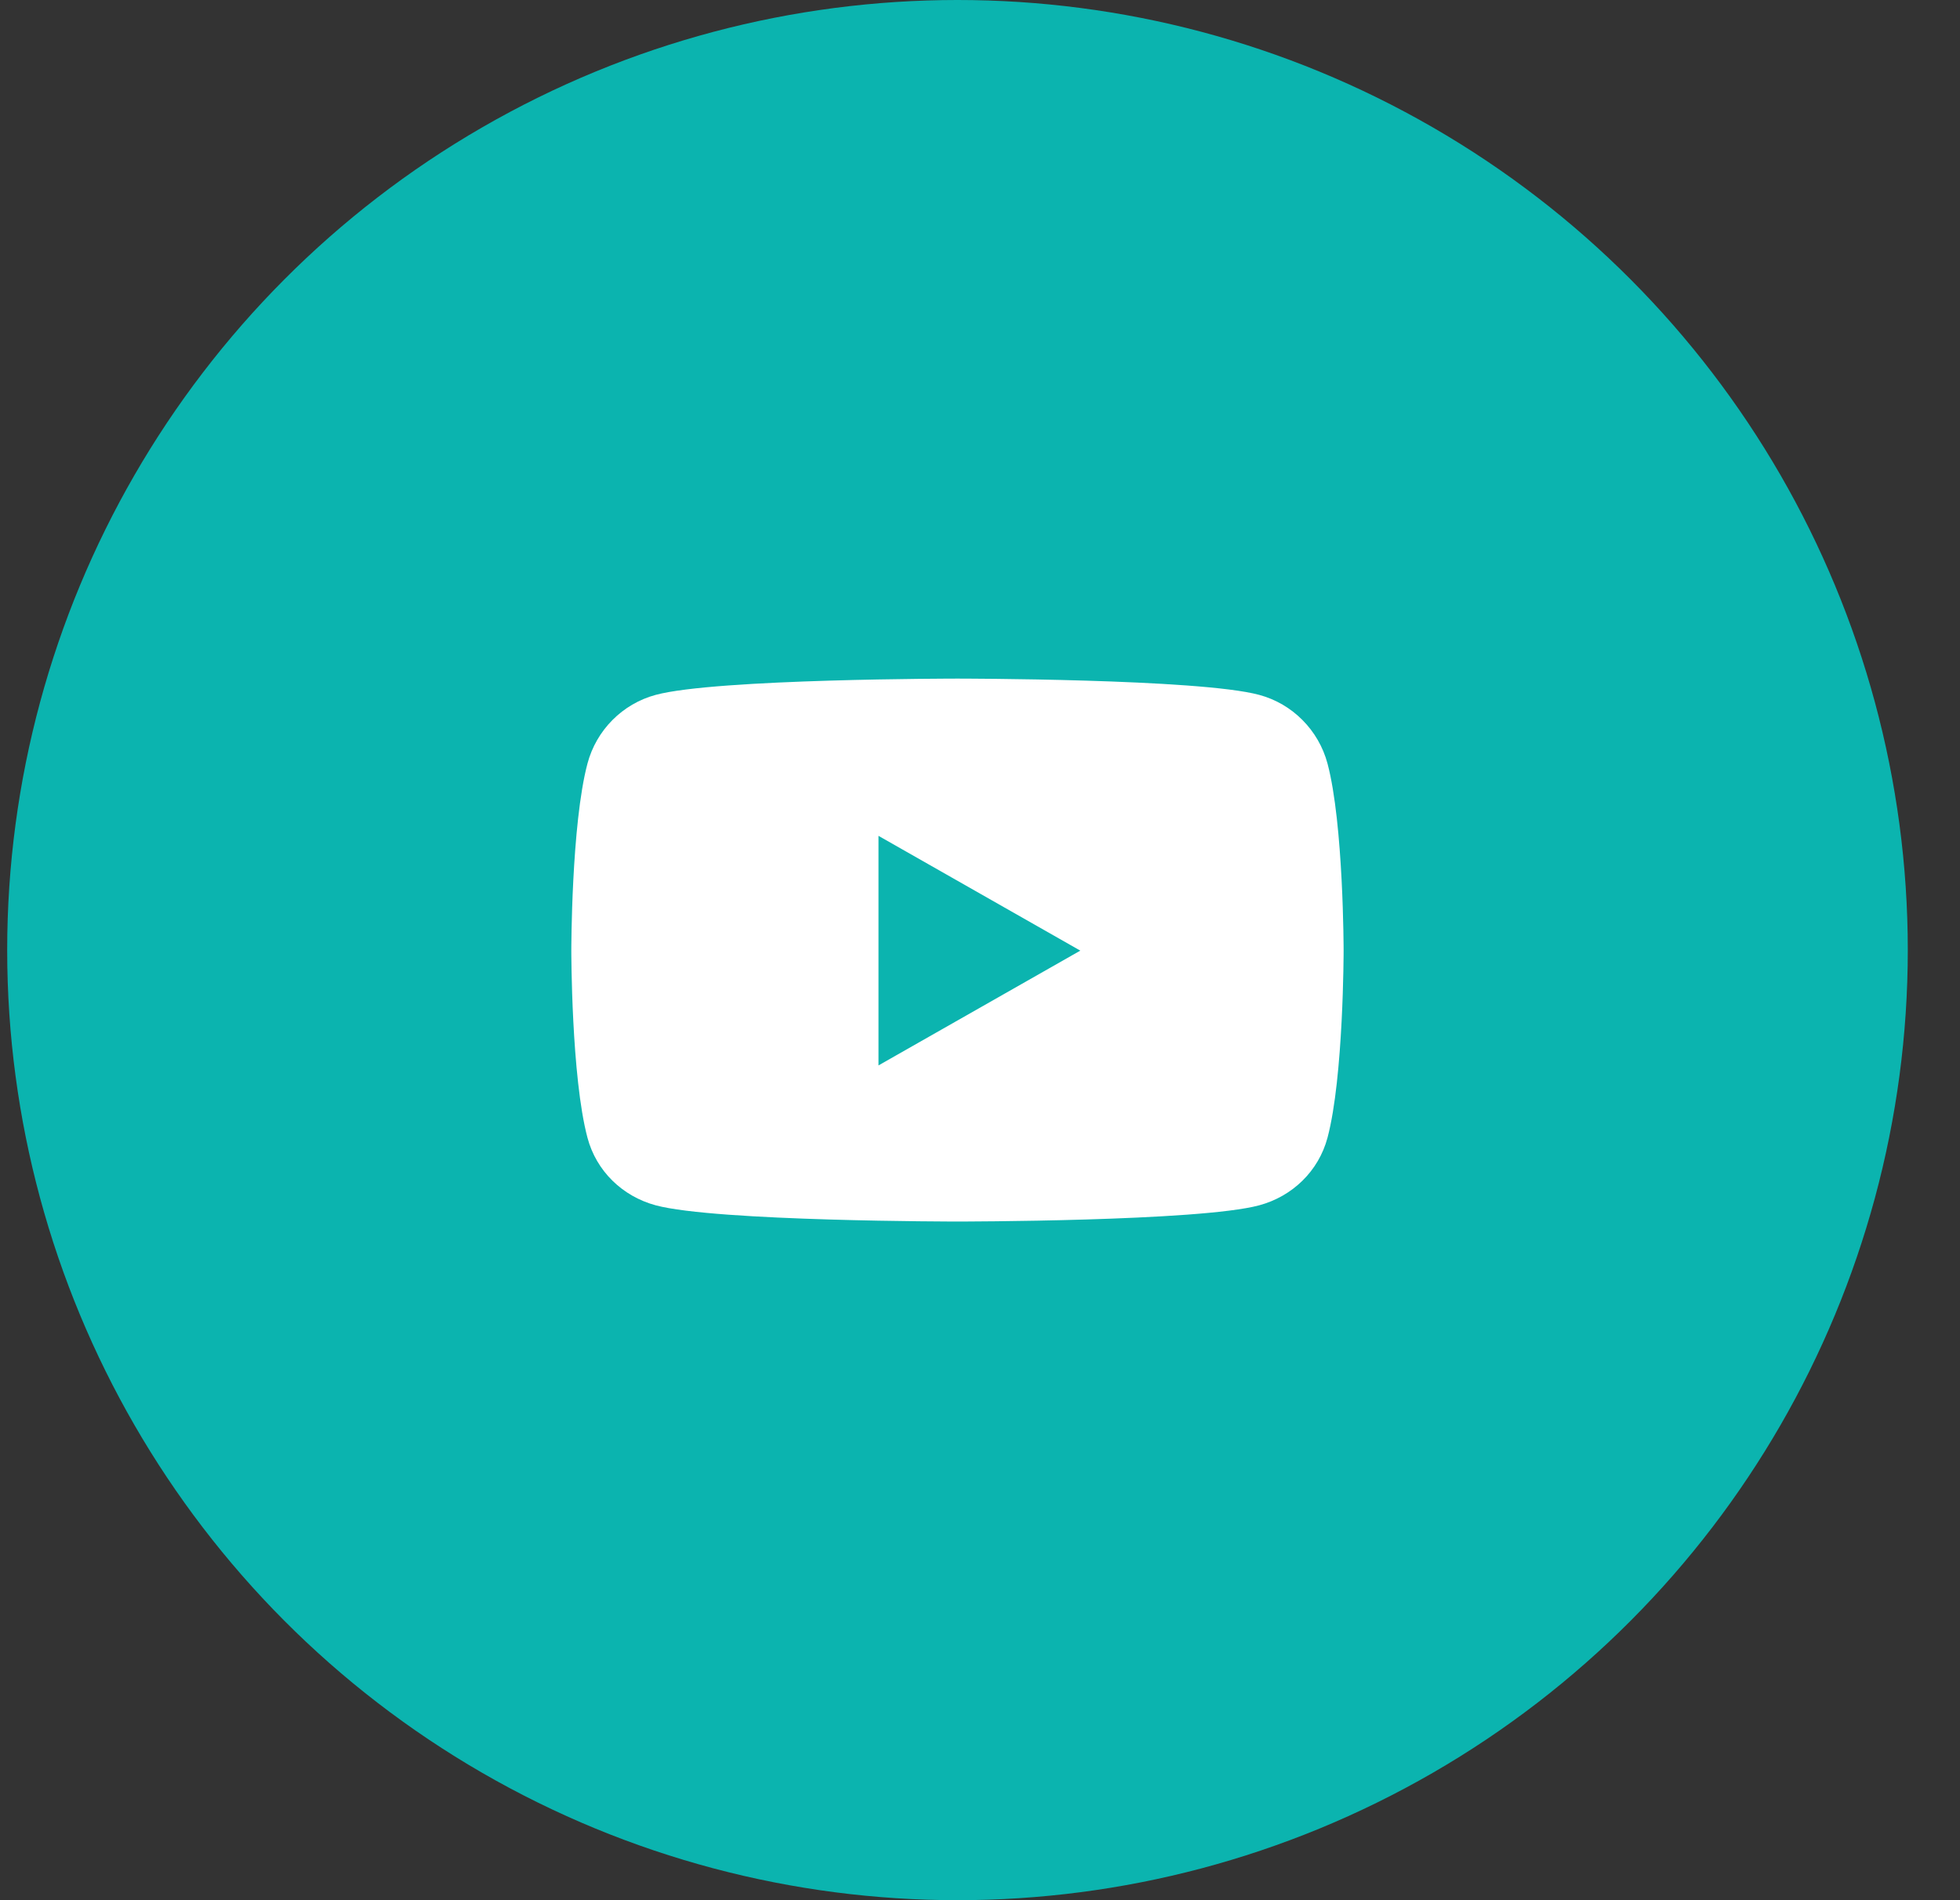
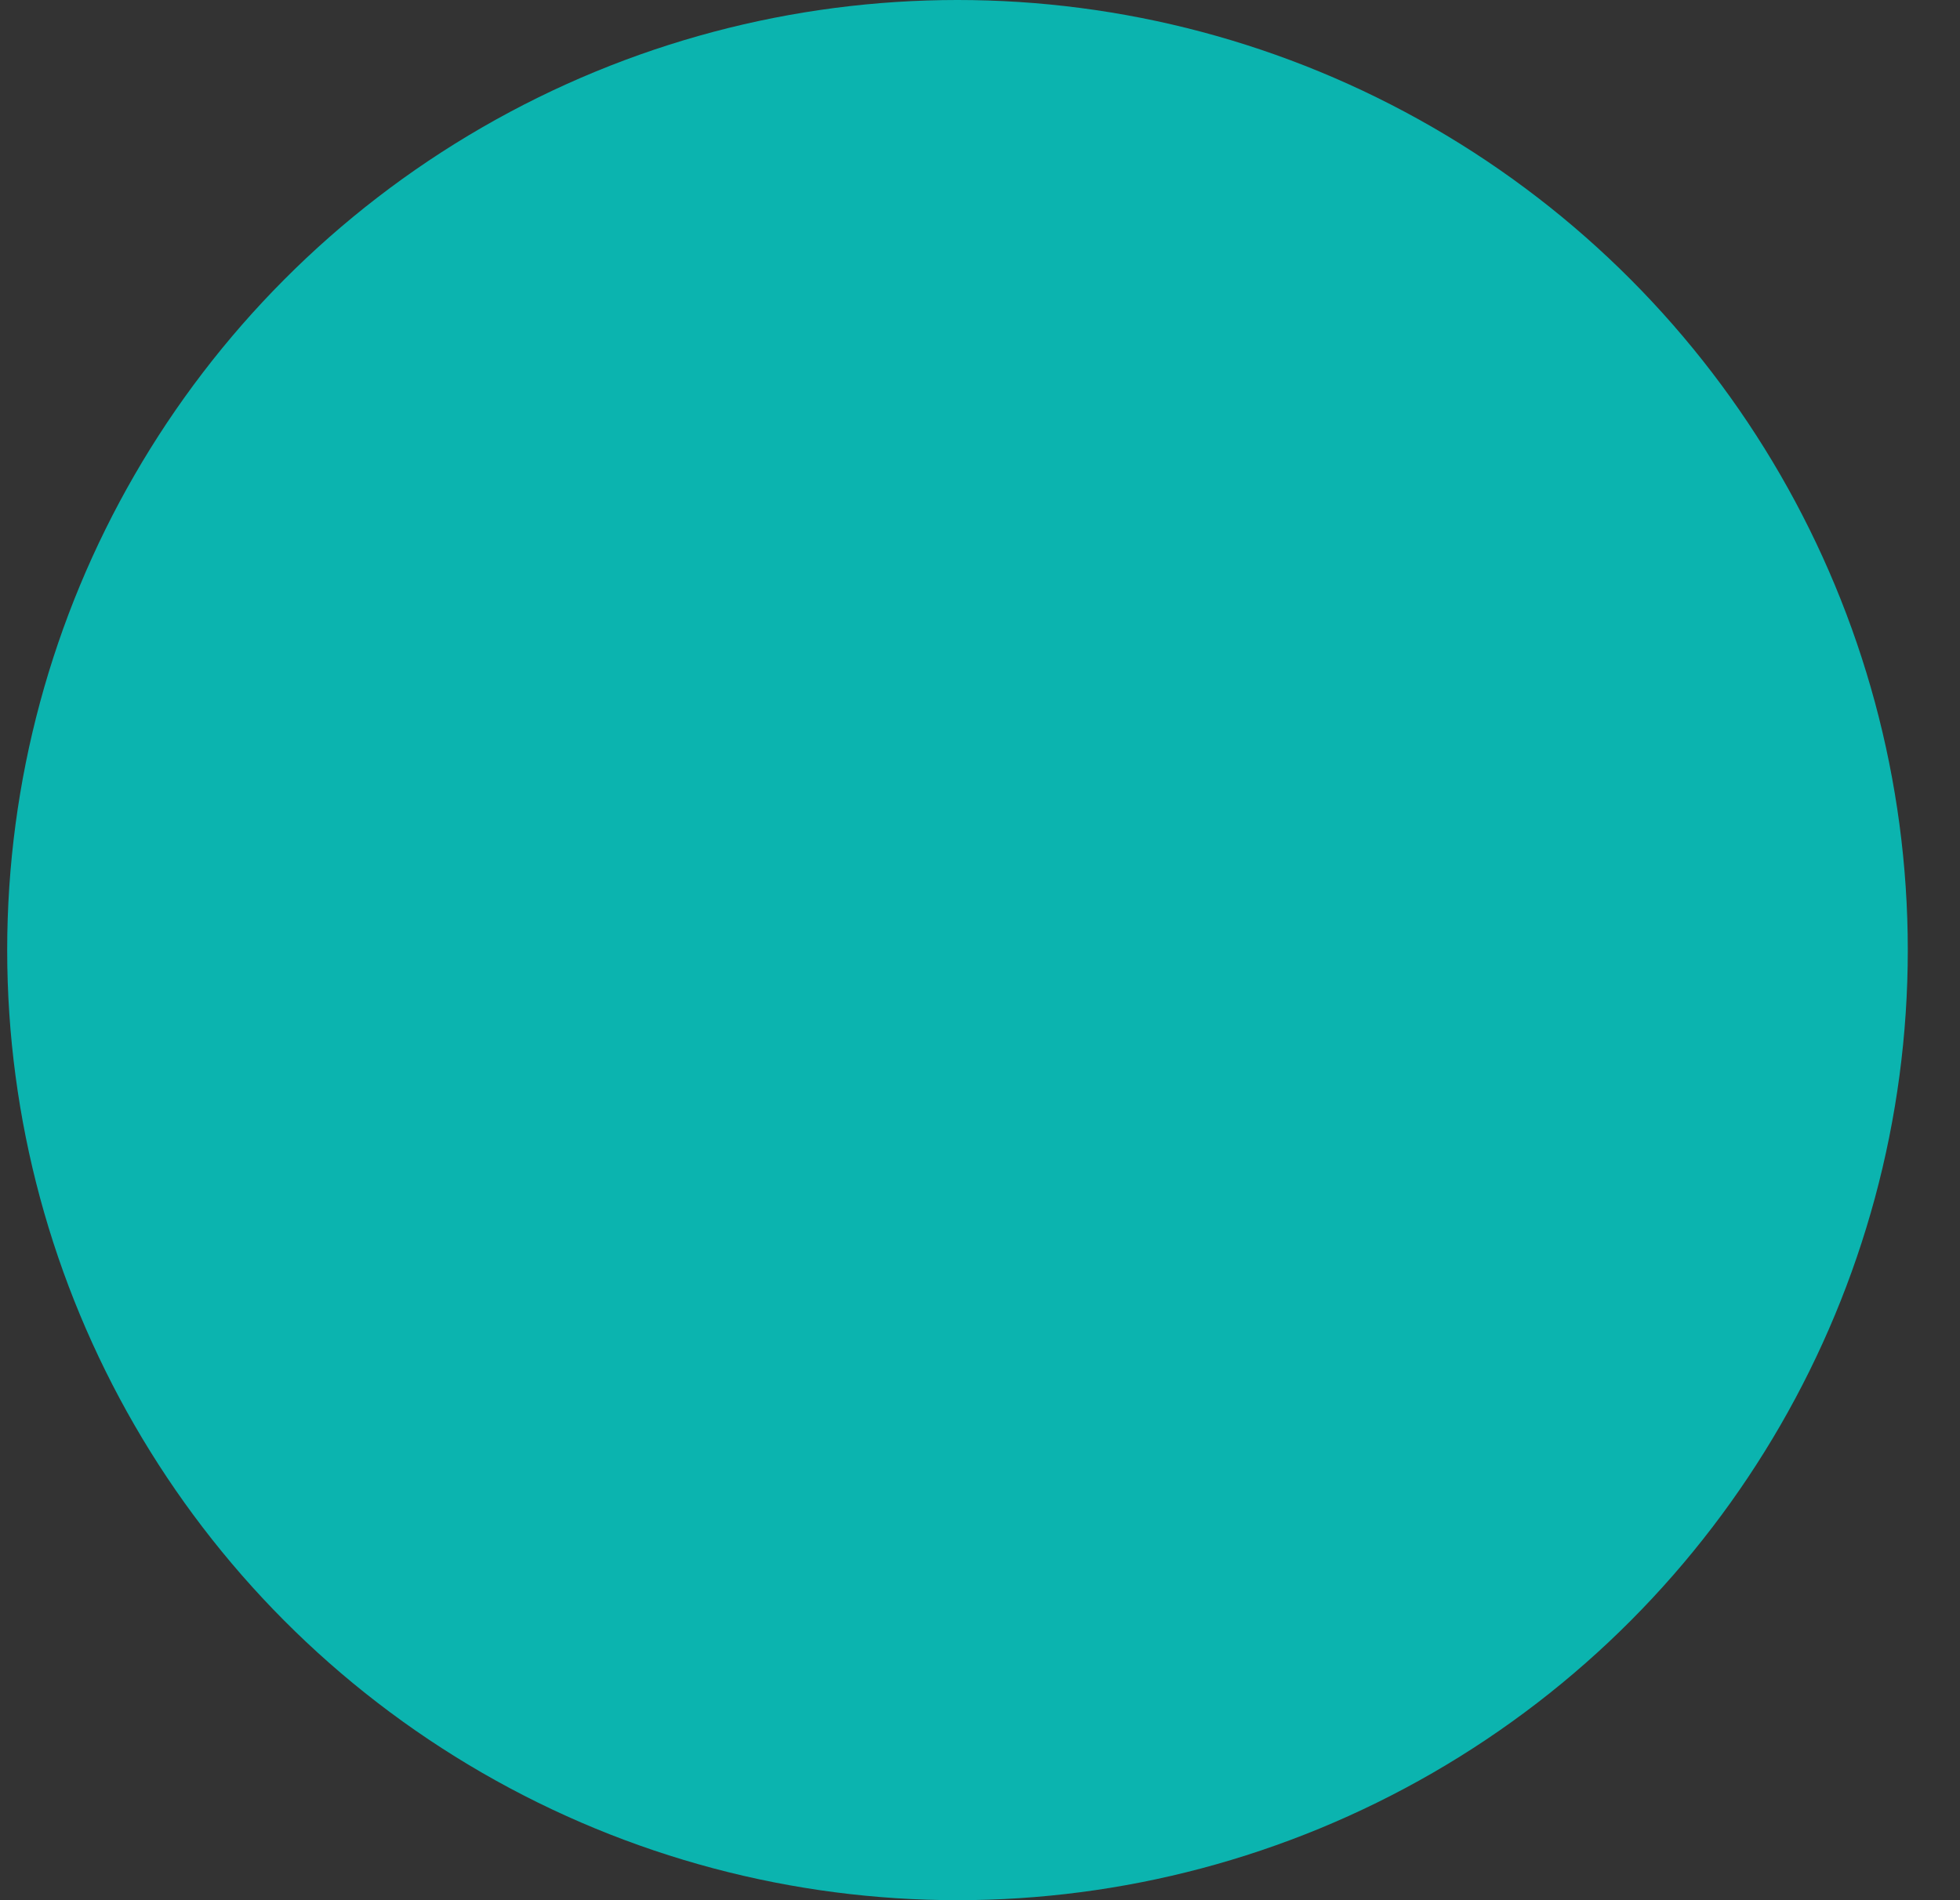
<svg xmlns="http://www.w3.org/2000/svg" width="33" height="32" viewBox="0 0 33 32" fill="none">
  <rect x="0" y="0" width="33" height="32" fill="#333333" stroke="none" />
  <circle cx="16.121" cy="16" r="16" fill="#0BB4AF" />
  <g clip-path="url(#clip0_407_4263)">
-     <path d="M22.351 12.859C22.201 12.296 21.76 11.852 21.201 11.702C20.187 11.428 16.121 11.428 16.121 11.428C16.121 11.428 12.055 11.428 11.04 11.702C10.481 11.852 10.04 12.296 9.891 12.859C9.619 13.88 9.619 16.009 9.619 16.009C9.619 16.009 9.619 18.139 9.891 19.159C10.04 19.722 10.481 20.147 11.04 20.298C12.055 20.571 16.121 20.571 16.121 20.571C16.121 20.571 20.187 20.571 21.201 20.298C21.76 20.147 22.201 19.722 22.351 19.159C22.622 18.139 22.622 16.009 22.622 16.009C22.622 16.009 22.622 13.88 22.351 12.859ZM14.791 17.942V14.076L18.189 16.009L14.791 17.942Z" fill="white" />
+     <path d="M22.351 12.859C22.201 12.296 21.76 11.852 21.201 11.702C20.187 11.428 16.121 11.428 16.121 11.428C16.121 11.428 12.055 11.428 11.04 11.702C10.481 11.852 10.04 12.296 9.891 12.859C9.619 13.88 9.619 16.009 9.619 16.009C9.619 16.009 9.619 18.139 9.891 19.159C10.04 19.722 10.481 20.147 11.04 20.298C12.055 20.571 16.121 20.571 16.121 20.571C16.121 20.571 20.187 20.571 21.201 20.298C21.76 20.147 22.201 19.722 22.351 19.159C22.622 18.139 22.622 16.009 22.622 16.009C22.622 16.009 22.622 13.88 22.351 12.859ZM14.791 17.942V14.076L14.791 17.942Z" fill="white" />
  </g>
  <defs>
    <clipPath id="clip0_407_4263">
-       <rect width="13.714" height="13.714" fill="white" transform="translate(9.264 9.143)" />
-     </clipPath>
+       </clipPath>
  </defs>
</svg>